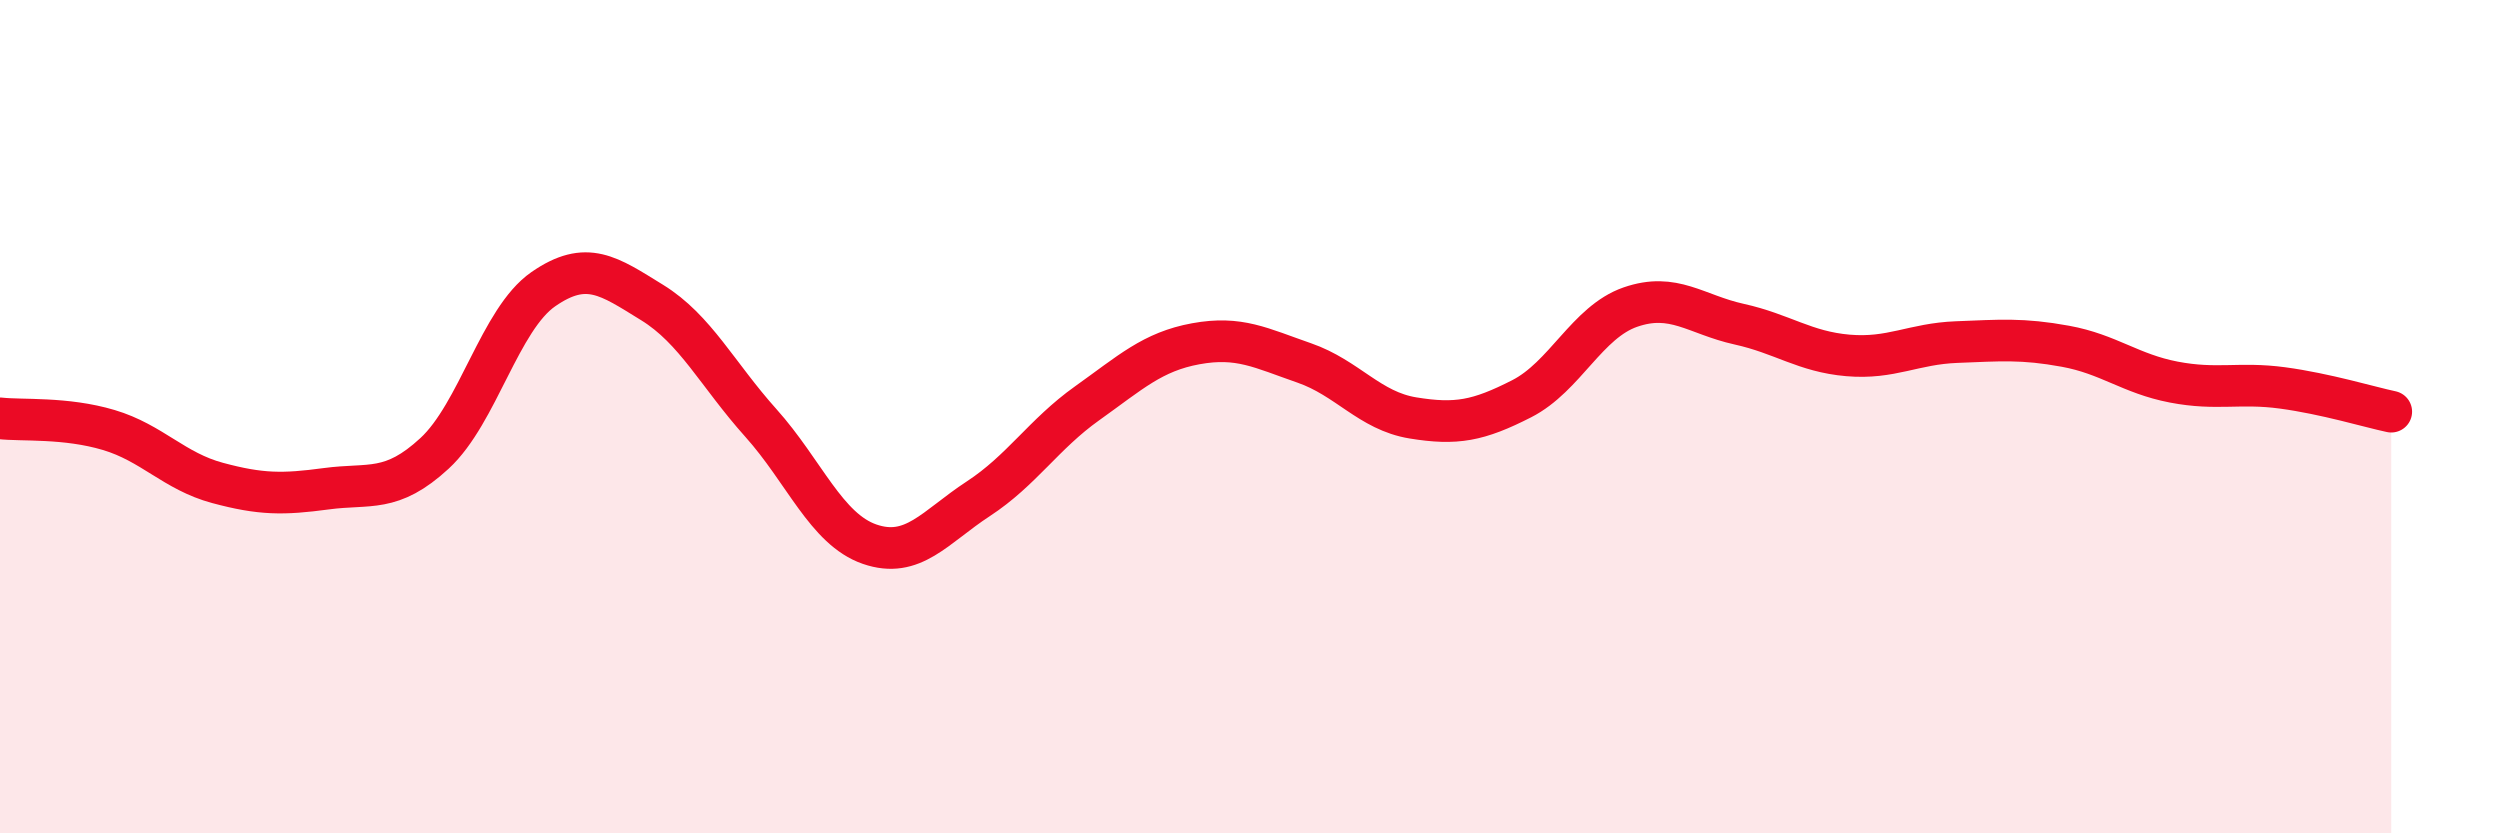
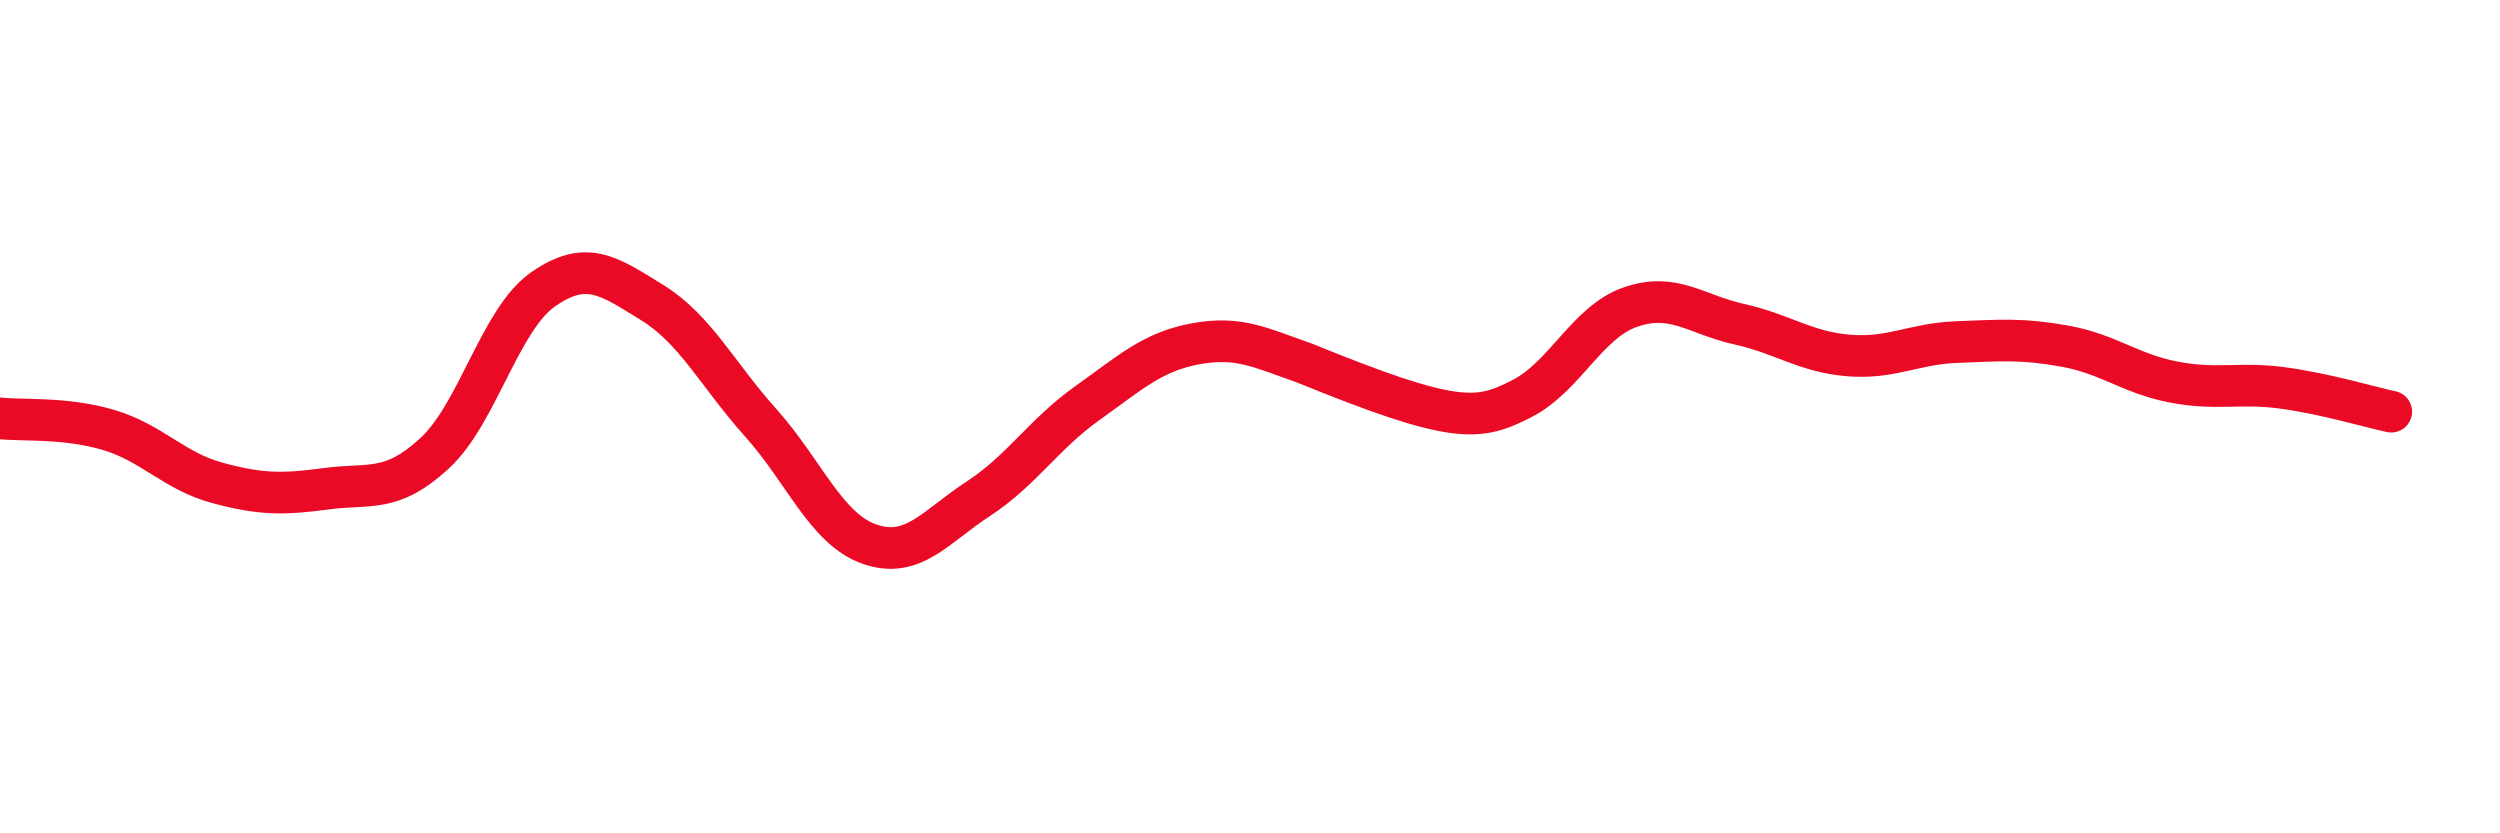
<svg xmlns="http://www.w3.org/2000/svg" width="60" height="20" viewBox="0 0 60 20">
-   <path d="M 0,10.04 C 0.52,10.1 1.57,10.01 2.61,10.32 C 3.65,10.63 4.18,11.31 5.22,11.59 C 6.26,11.87 6.79,11.87 7.83,11.73 C 8.87,11.59 9.39,11.84 10.43,10.88 C 11.47,9.92 12,7.66 13.04,6.94 C 14.08,6.22 14.61,6.62 15.65,7.26 C 16.69,7.9 17.22,8.99 18.26,10.15 C 19.3,11.31 19.83,12.7 20.87,13.06 C 21.91,13.42 22.44,12.65 23.48,11.97 C 24.52,11.29 25.05,10.42 26.09,9.68 C 27.13,8.94 27.66,8.44 28.7,8.25 C 29.74,8.06 30.26,8.35 31.3,8.71 C 32.34,9.07 32.87,9.86 33.91,10.03 C 34.95,10.2 35.48,10.1 36.52,9.57 C 37.56,9.04 38.09,7.73 39.13,7.37 C 40.17,7.01 40.7,7.55 41.74,7.78 C 42.78,8.01 43.31,8.44 44.35,8.53 C 45.39,8.62 45.92,8.25 46.96,8.21 C 48,8.17 48.53,8.12 49.57,8.31 C 50.61,8.5 51.13,8.97 52.17,9.17 C 53.21,9.37 53.74,9.17 54.78,9.31 C 55.82,9.45 56.87,9.77 57.39,9.88L57.39 20L0 20Z" fill="#EB0A25" opacity="0.1" stroke-linecap="round" stroke-linejoin="round" />
-   <path d="M 0,10.04 C 0.52,10.1 1.57,10.01 2.61,10.32 C 3.65,10.63 4.18,11.31 5.22,11.59 C 6.26,11.87 6.79,11.87 7.83,11.73 C 8.87,11.59 9.39,11.84 10.43,10.88 C 11.47,9.92 12,7.66 13.04,6.94 C 14.08,6.22 14.61,6.62 15.65,7.26 C 16.69,7.9 17.22,8.99 18.26,10.15 C 19.3,11.31 19.83,12.7 20.87,13.06 C 21.91,13.42 22.44,12.65 23.48,11.97 C 24.52,11.29 25.05,10.42 26.09,9.68 C 27.13,8.94 27.66,8.44 28.7,8.25 C 29.74,8.06 30.26,8.35 31.3,8.71 C 32.34,9.07 32.87,9.86 33.91,10.03 C 34.95,10.2 35.48,10.1 36.52,9.57 C 37.56,9.04 38.09,7.73 39.13,7.37 C 40.17,7.01 40.7,7.55 41.74,7.78 C 42.78,8.01 43.31,8.44 44.35,8.53 C 45.39,8.62 45.92,8.25 46.96,8.21 C 48,8.17 48.53,8.12 49.57,8.31 C 50.61,8.5 51.13,8.97 52.17,9.17 C 53.21,9.37 53.74,9.17 54.78,9.31 C 55.82,9.45 56.87,9.77 57.39,9.88" stroke="#EB0A25" stroke-width="1" fill="none" stroke-linecap="round" stroke-linejoin="round" />
+   <path d="M 0,10.04 C 0.52,10.1 1.57,10.01 2.61,10.32 C 3.65,10.63 4.18,11.31 5.22,11.59 C 6.26,11.87 6.79,11.87 7.83,11.73 C 8.87,11.59 9.39,11.84 10.43,10.88 C 11.47,9.92 12,7.66 13.04,6.94 C 14.08,6.22 14.61,6.62 15.65,7.26 C 16.69,7.9 17.22,8.99 18.26,10.15 C 19.3,11.31 19.83,12.7 20.87,13.06 C 21.91,13.42 22.44,12.65 23.48,11.97 C 24.52,11.29 25.05,10.42 26.09,9.68 C 27.13,8.94 27.66,8.44 28.7,8.25 C 29.74,8.06 30.26,8.35 31.3,8.71 C 34.95,10.2 35.48,10.1 36.52,9.57 C 37.56,9.04 38.09,7.73 39.13,7.37 C 40.17,7.01 40.7,7.55 41.74,7.78 C 42.78,8.01 43.31,8.44 44.35,8.53 C 45.39,8.62 45.92,8.25 46.96,8.21 C 48,8.17 48.53,8.12 49.57,8.31 C 50.61,8.5 51.13,8.97 52.17,9.17 C 53.21,9.37 53.74,9.17 54.78,9.31 C 55.82,9.45 56.87,9.77 57.39,9.88" stroke="#EB0A25" stroke-width="1" fill="none" stroke-linecap="round" stroke-linejoin="round" />
</svg>